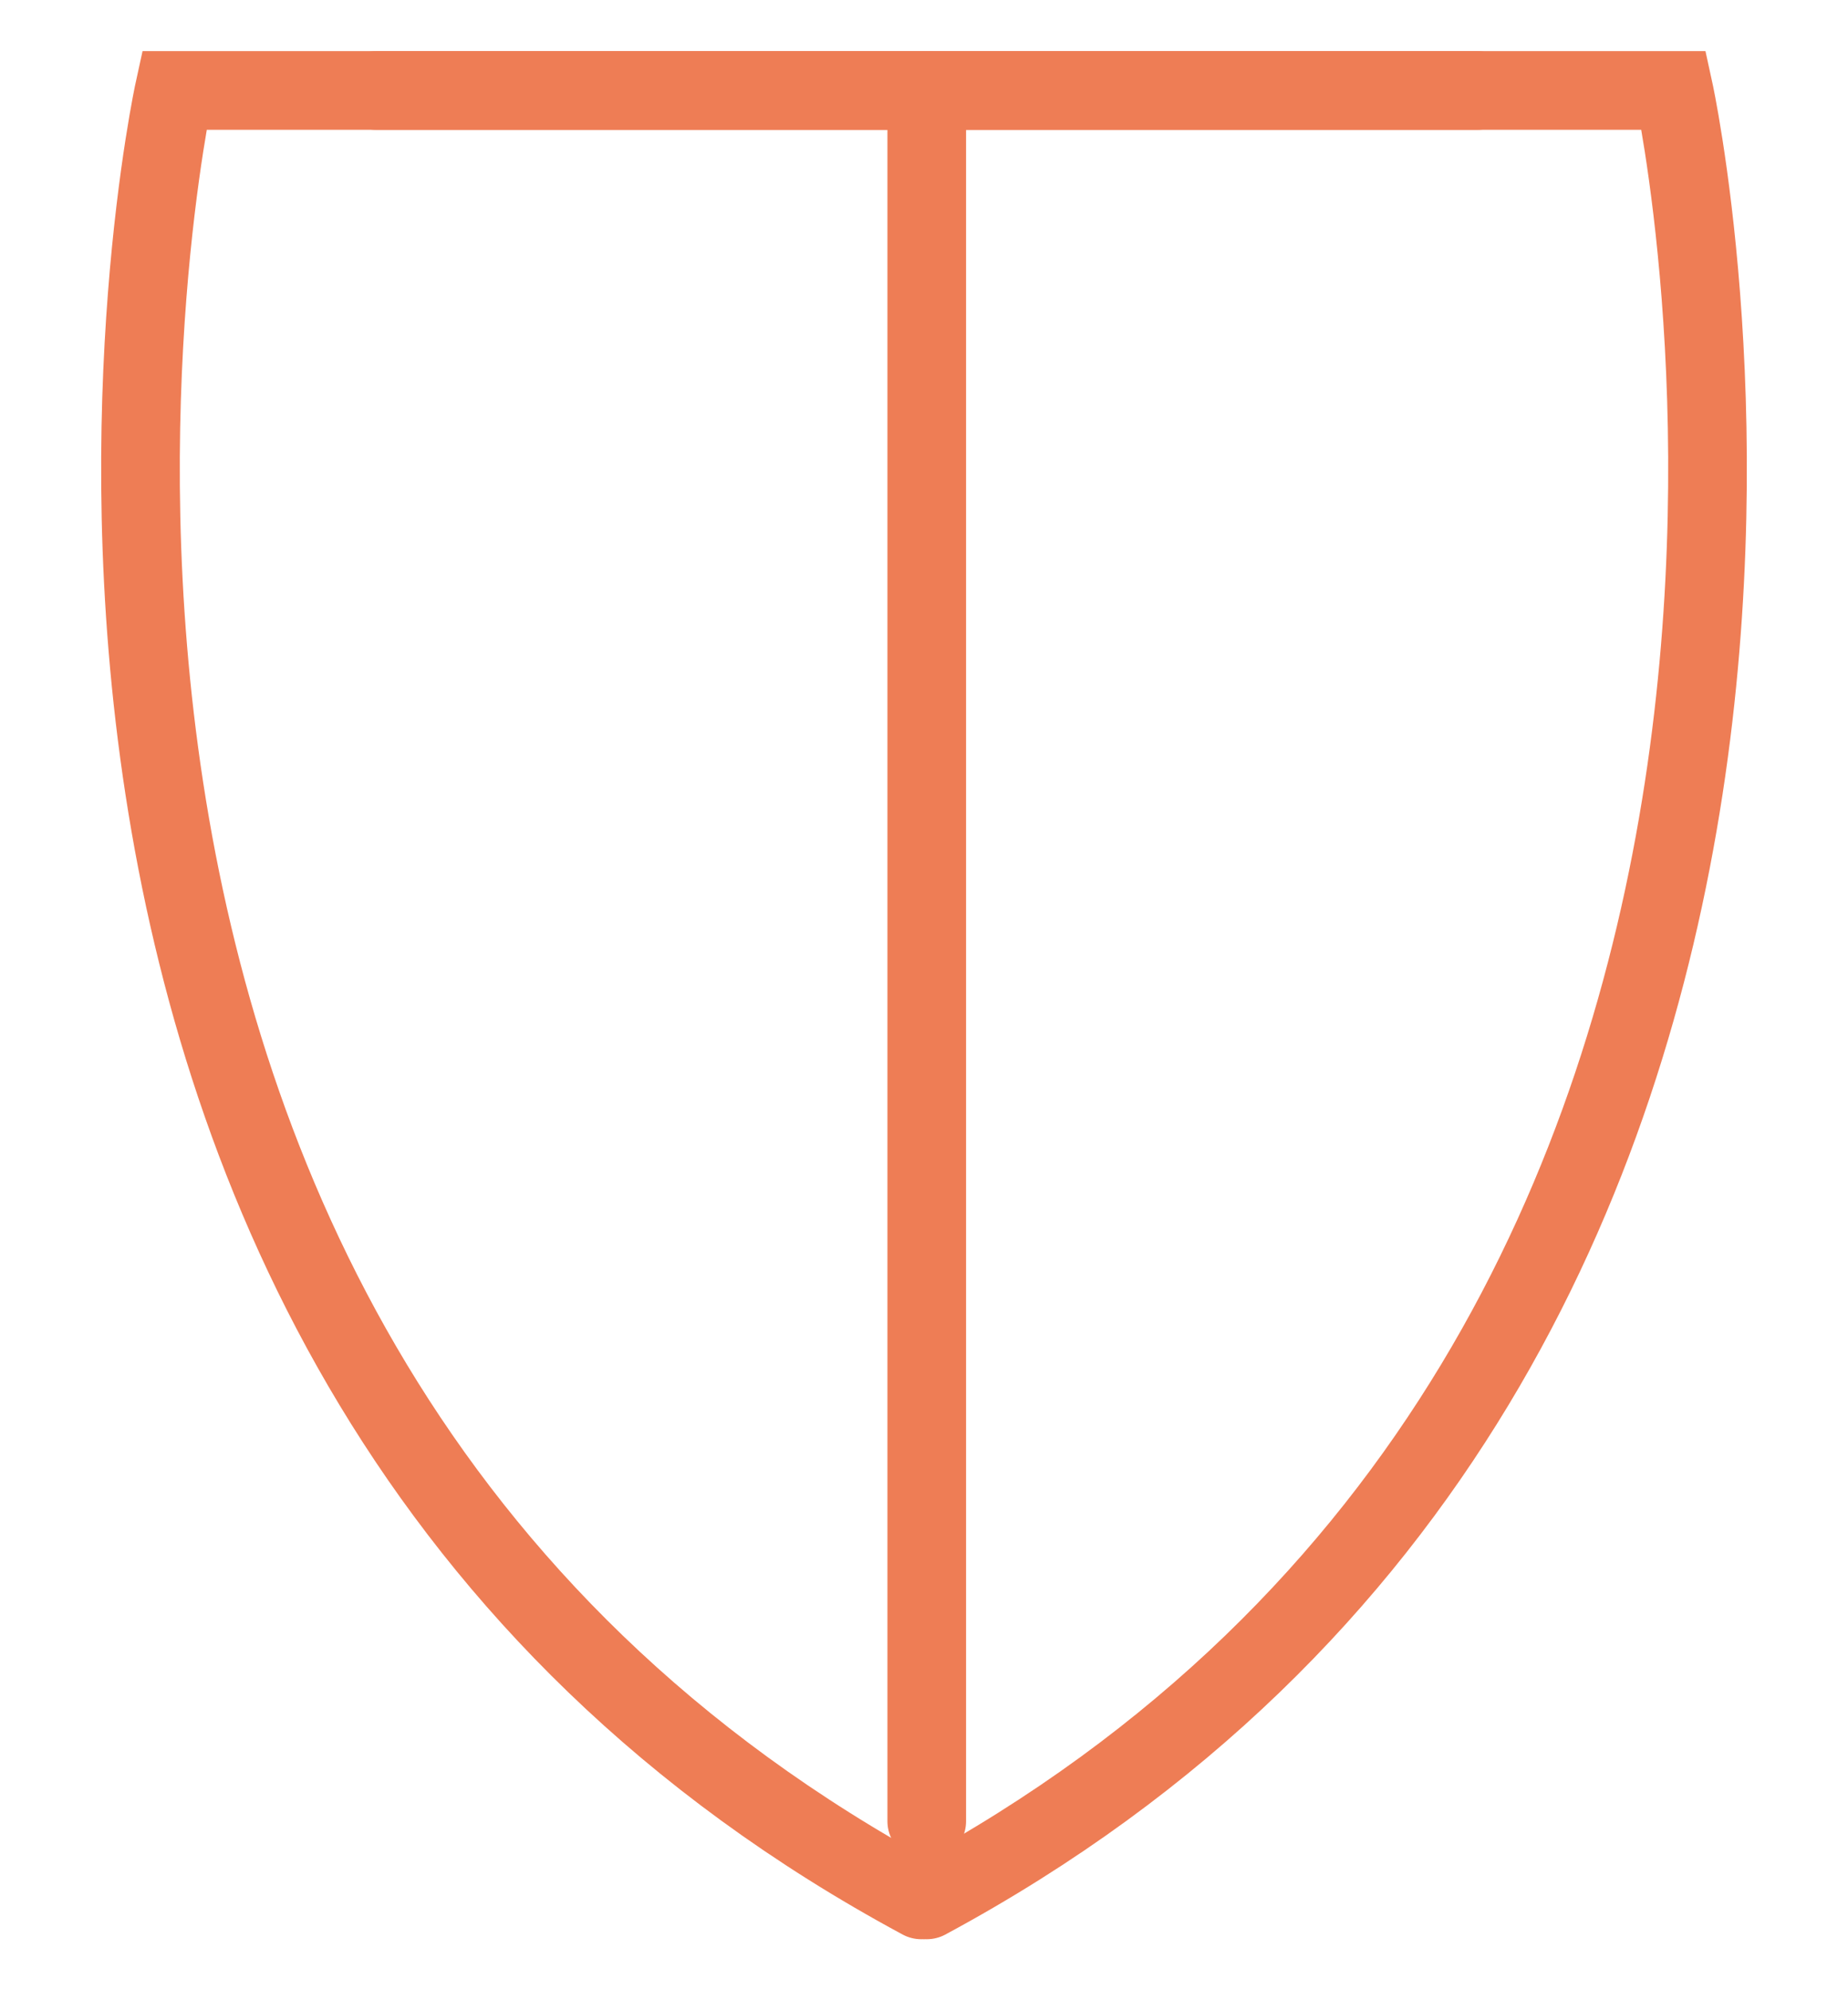
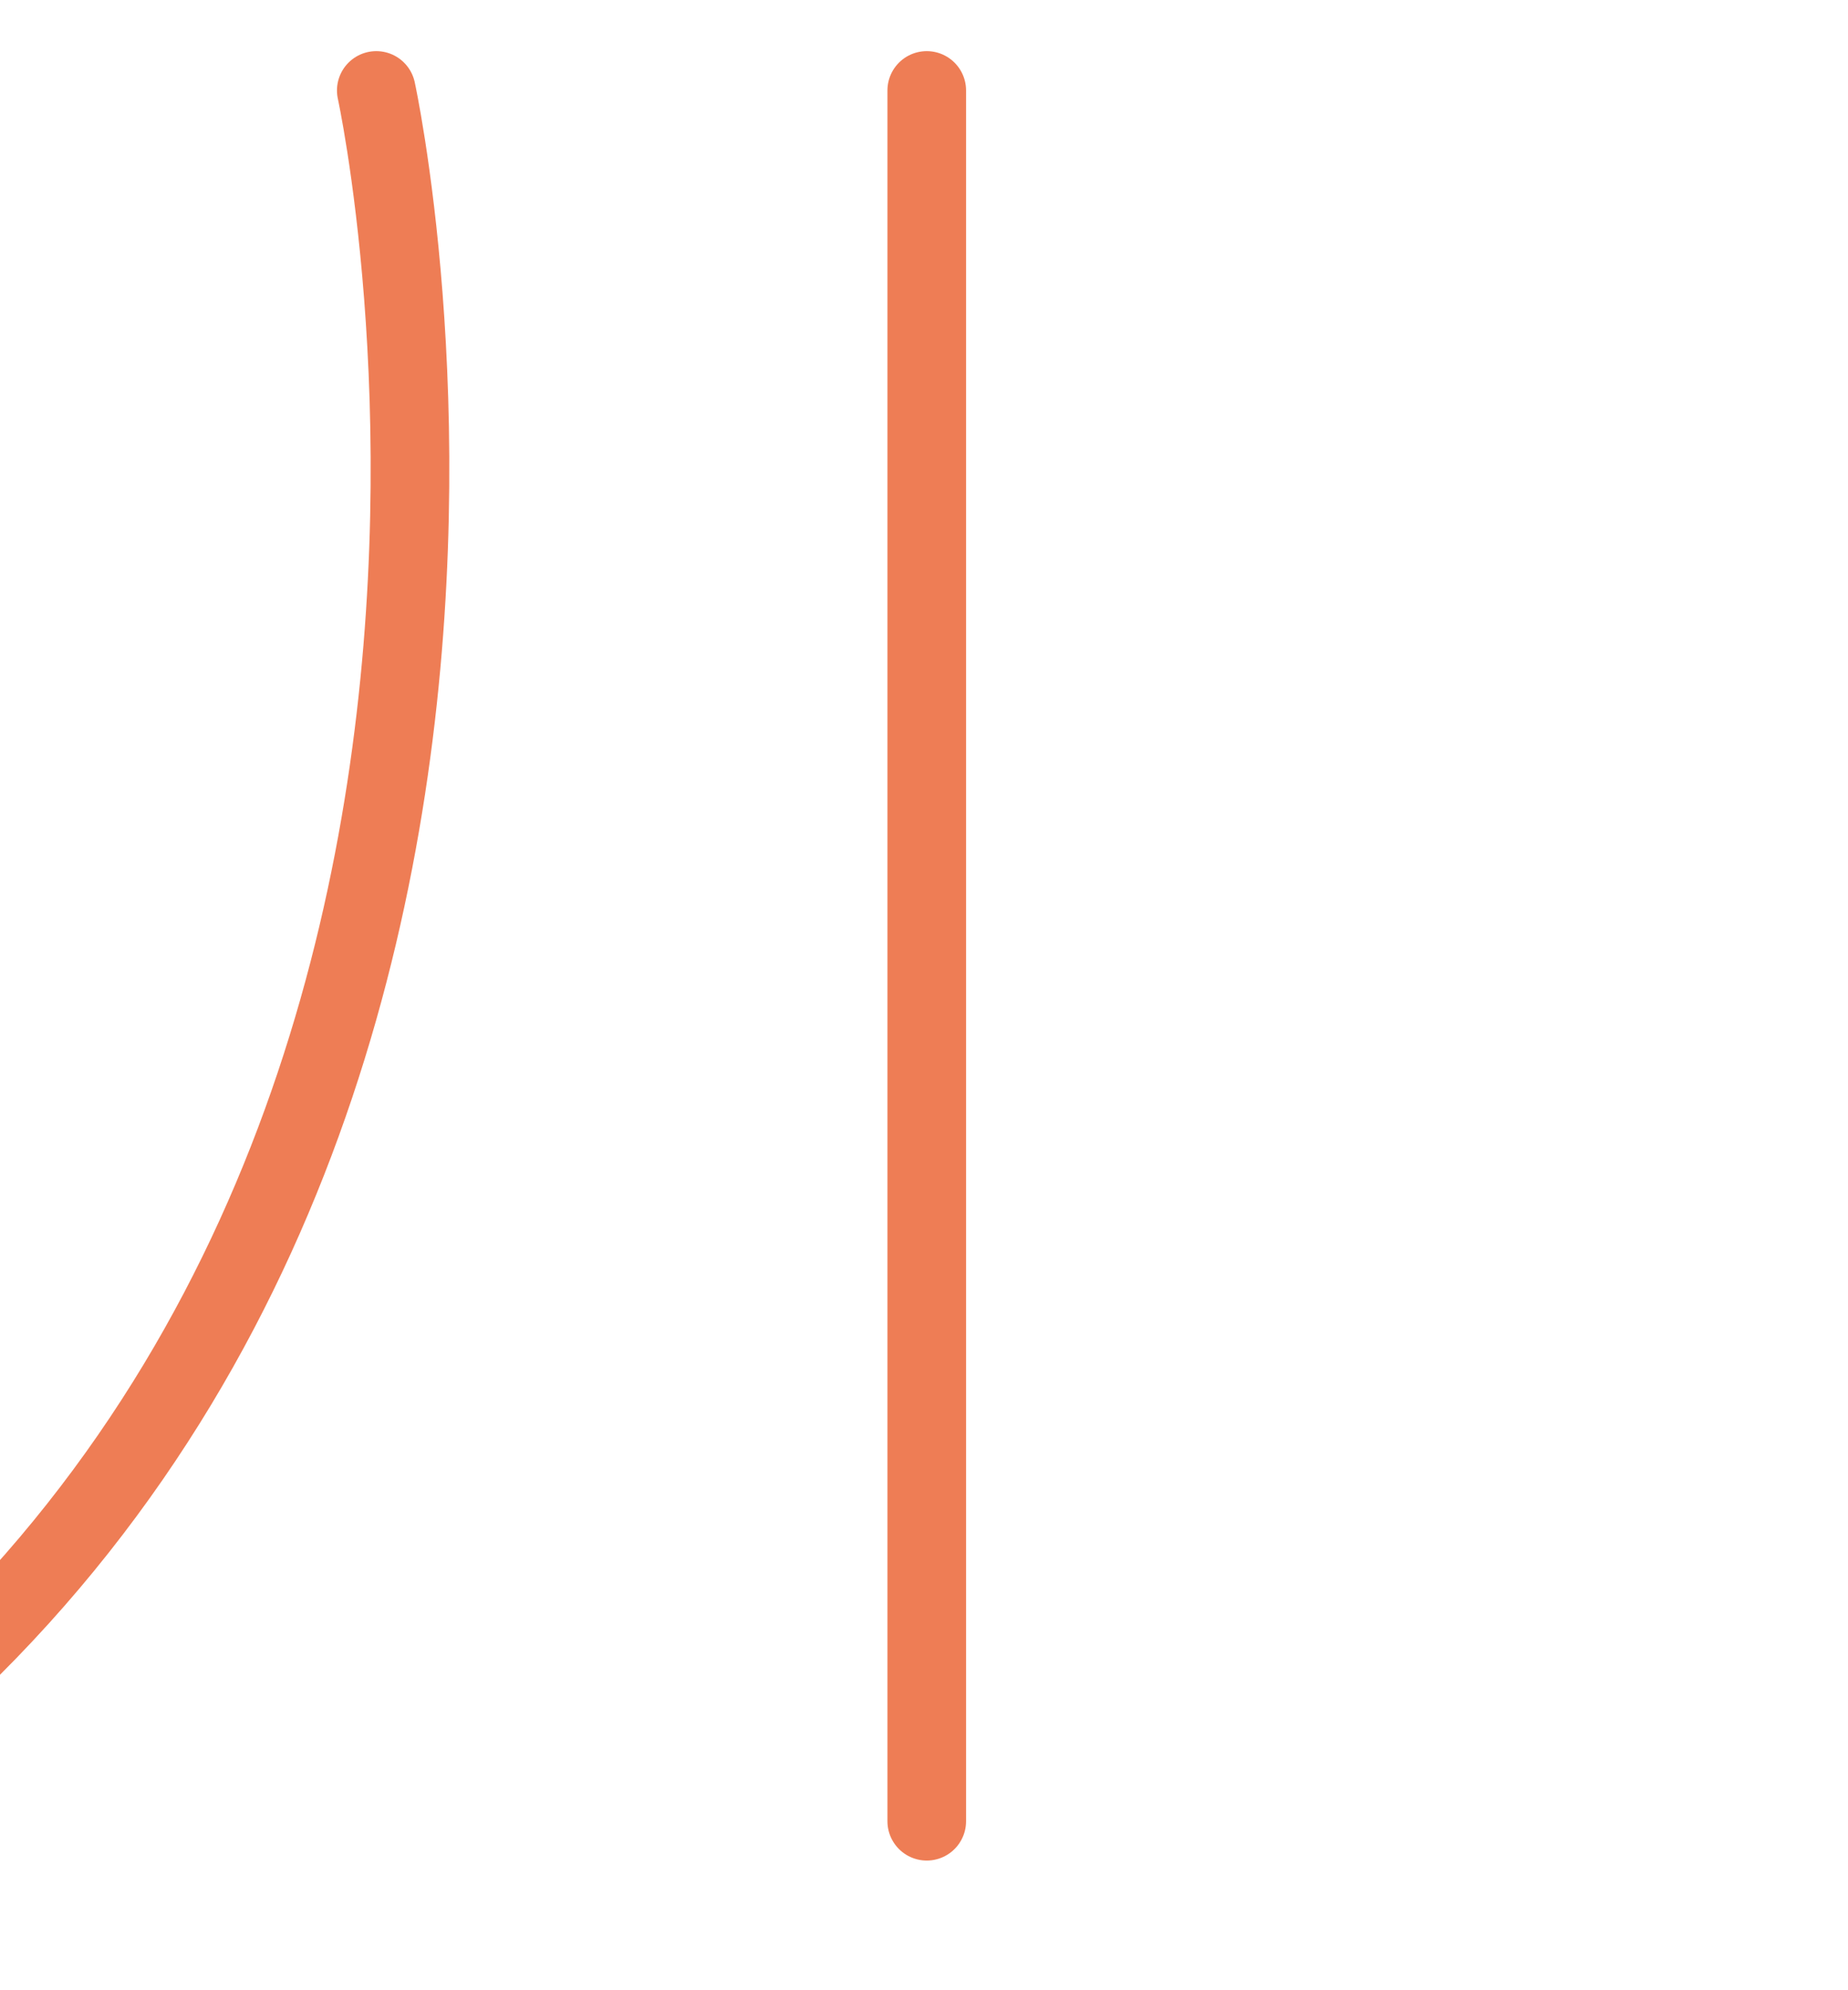
<svg xmlns="http://www.w3.org/2000/svg" version="1.1" id="レイヤー_1" x="0px" y="0px" viewBox="0 0 47 50.59" style="enable-background:new 0 0 47 50.59;" xml:space="preserve">
  <style type="text/css">
	.st0{fill:none;stroke:#EE7D55;stroke-width:2;stroke-linecap:round;stroke-miterlimit:10;}
</style>
  <g>
-     <path class="st0" d="M9.57,2.3h33c0,0,7,32-19,46" />
-     <path class="st0" d="M23.43,48.3c-26-14-19-46-19-46h33.14" />
+     <path class="st0" d="M9.57,2.3c0,0,7,32-19,46" />
    <line class="st0" x1="23.57" y1="2.3" x2="23.57" y2="46.3" />
  </g>
</svg>